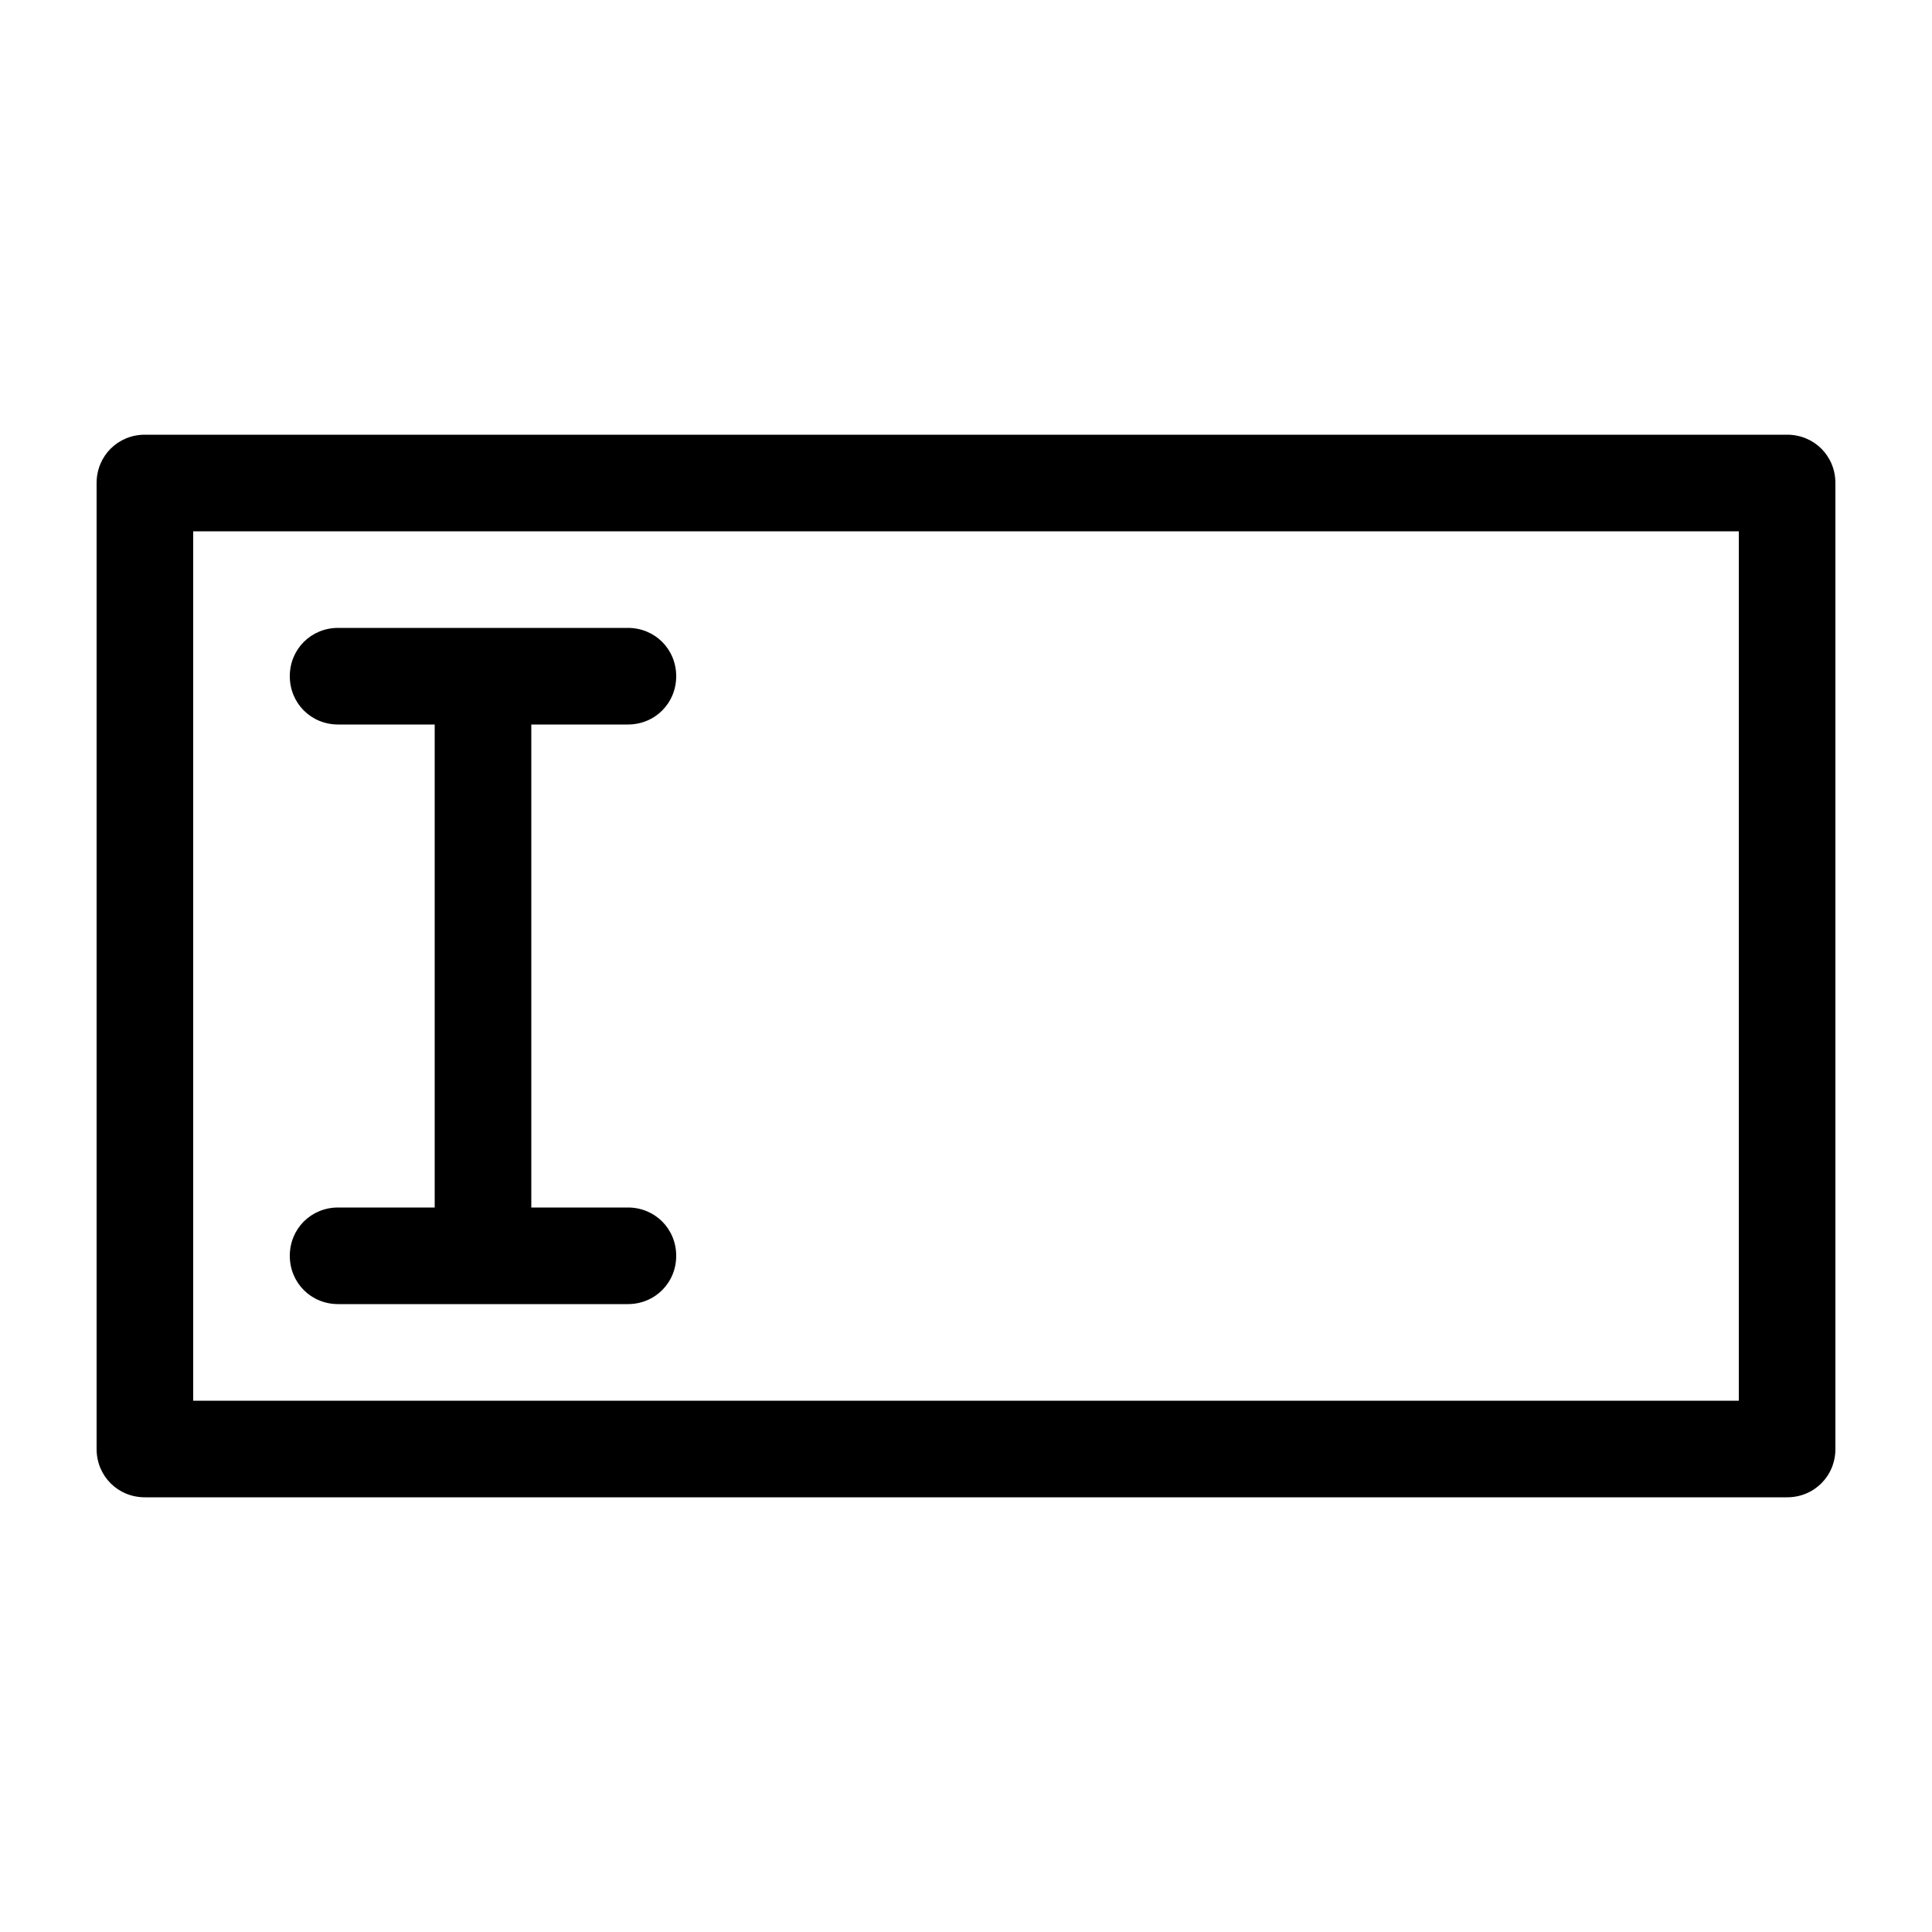
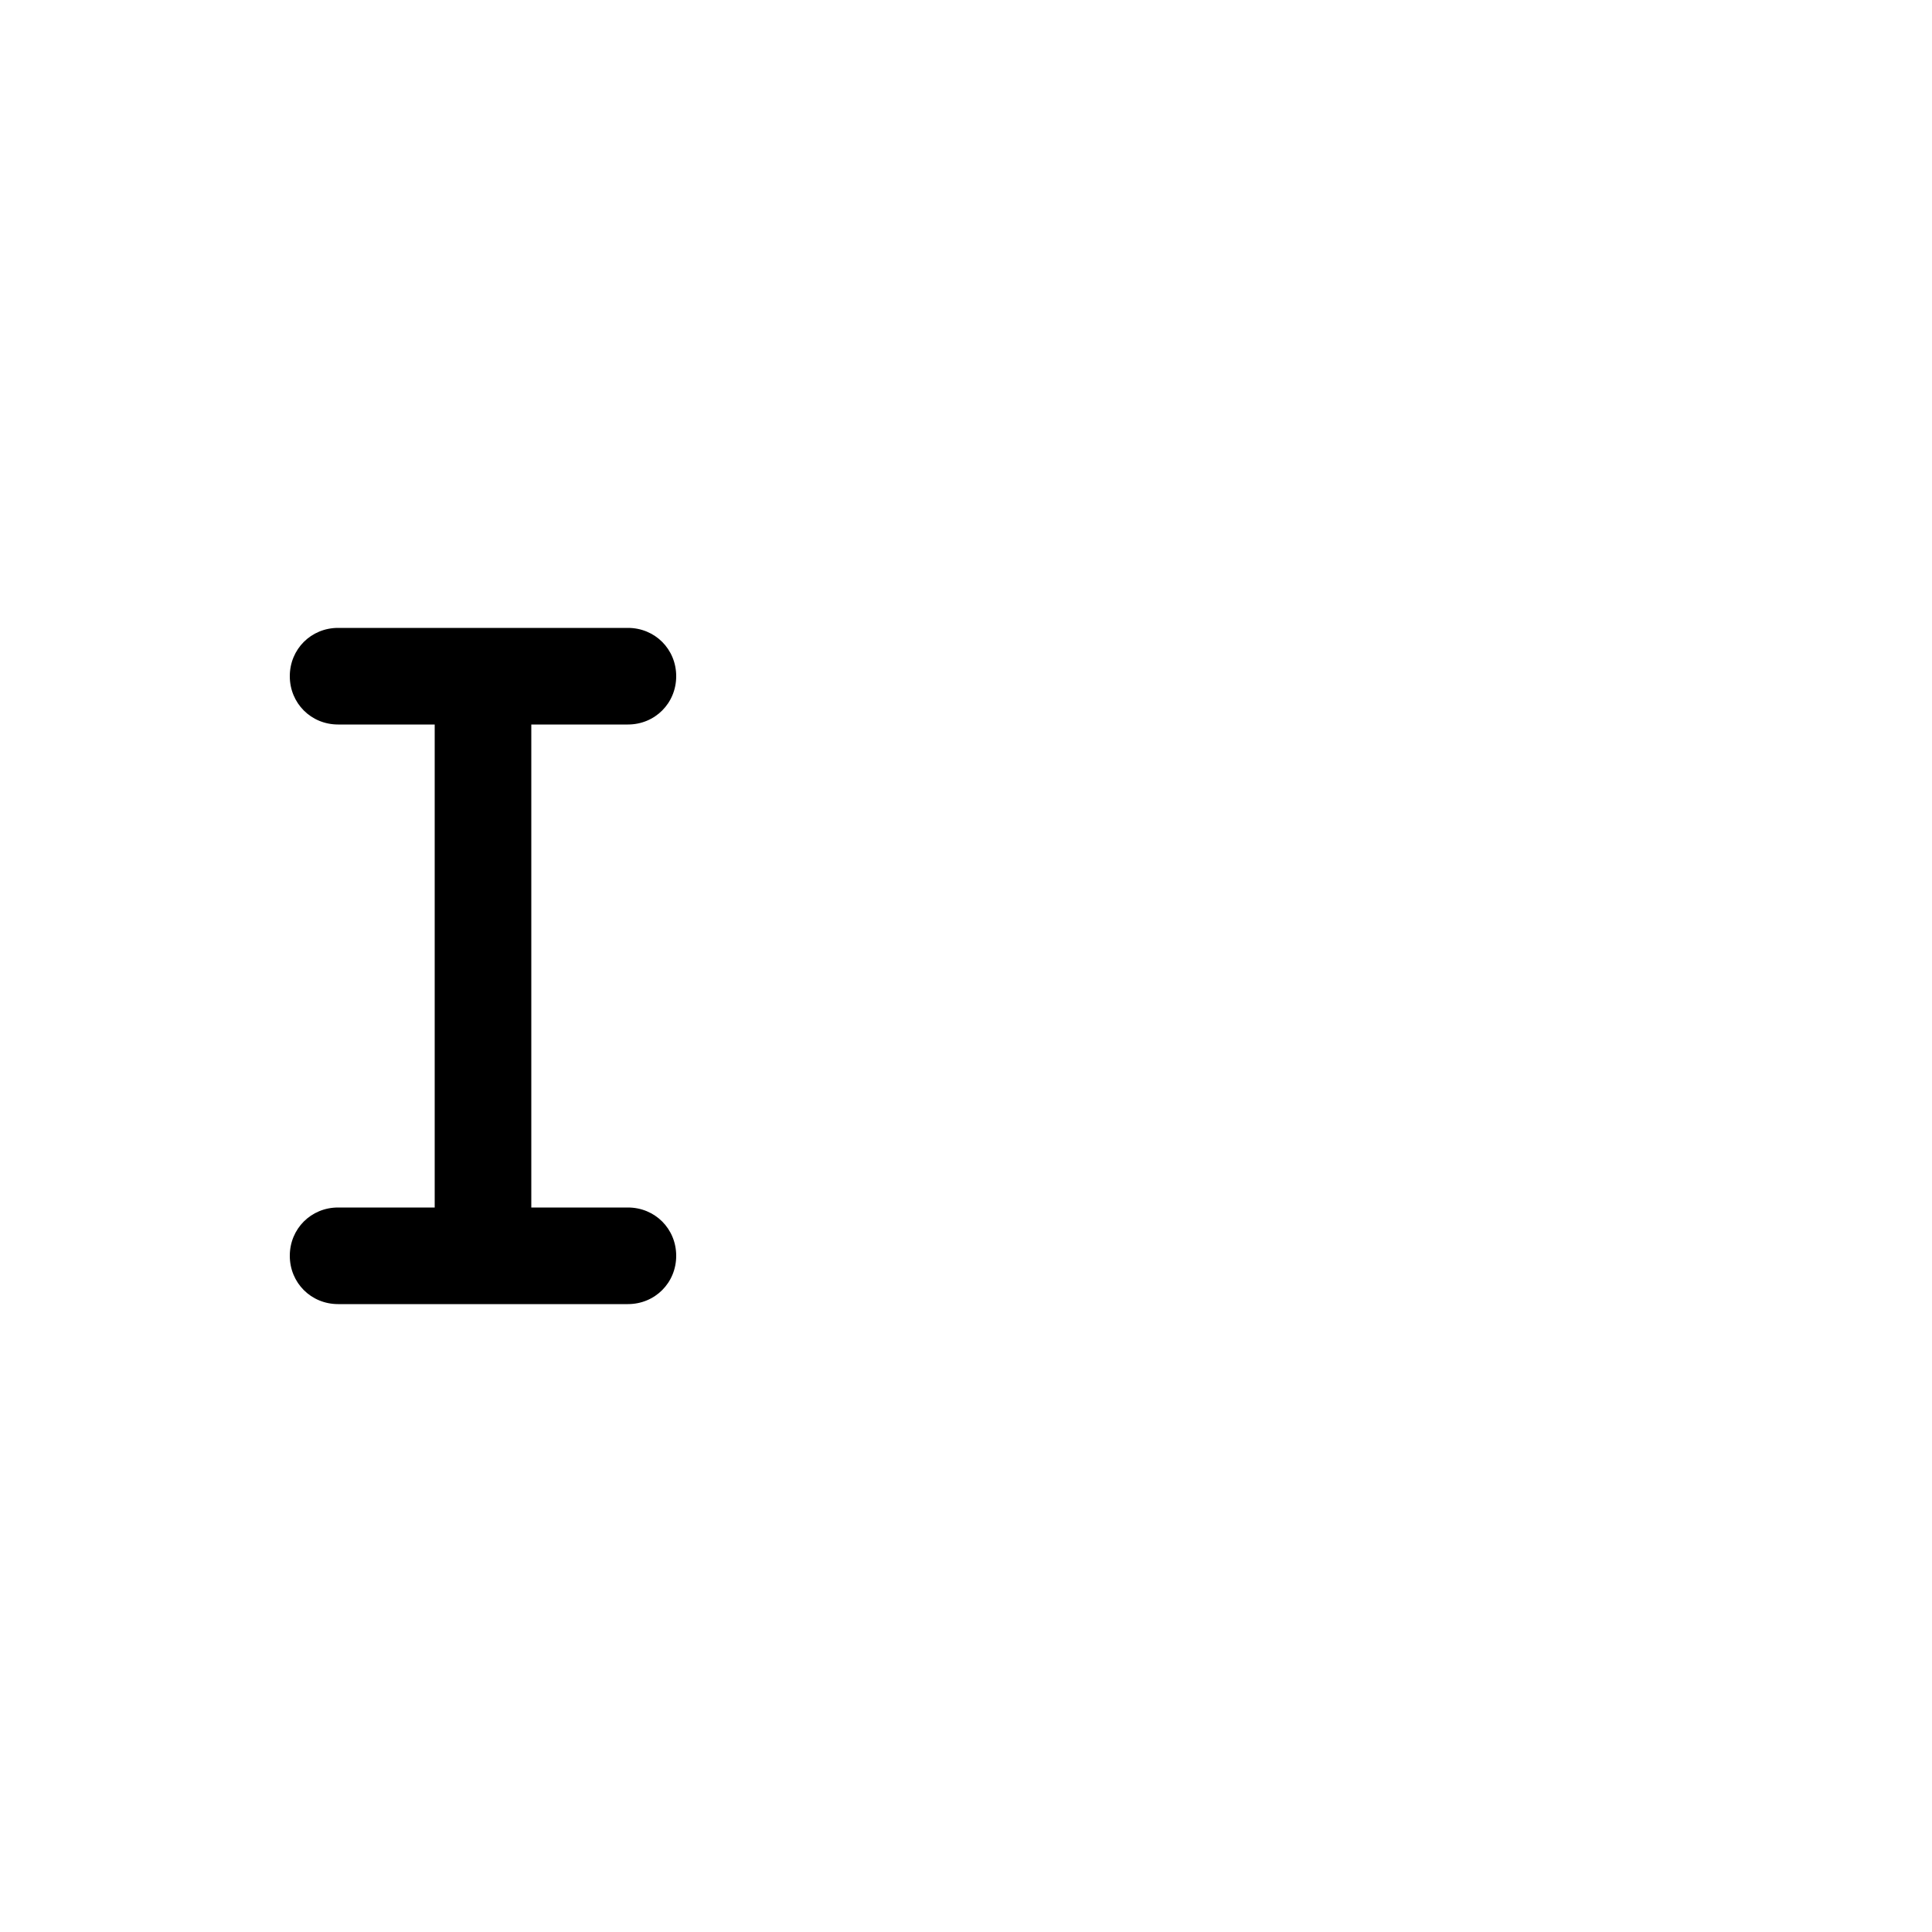
<svg xmlns="http://www.w3.org/2000/svg" width="1200pt" height="1200pt" version="1.1" viewBox="0 0 1200 1200">
  <g>
-     <path d="m1110 270h-1020c-16.801 0-30 13.199-30 30v600c0 16.801 13.199 30 30 30h1020c16.801 0 30-13.199 30-30v-600c0-16.801-13.199-30-30-30zm-30 600h-960v-540h960z" />
    <path d="m210 750c-16.801 0-30 13.199-30 30s13.199 30 30 30h180c16.801 0 30-13.199 30-30s-13.199-30-30-30h-60v-300h60c16.801 0 30-13.199 30-30s-13.199-30-30-30h-180c-16.801 0-30 13.199-30 30s13.199 30 30 30h60v300z" />
  </g>
</svg>